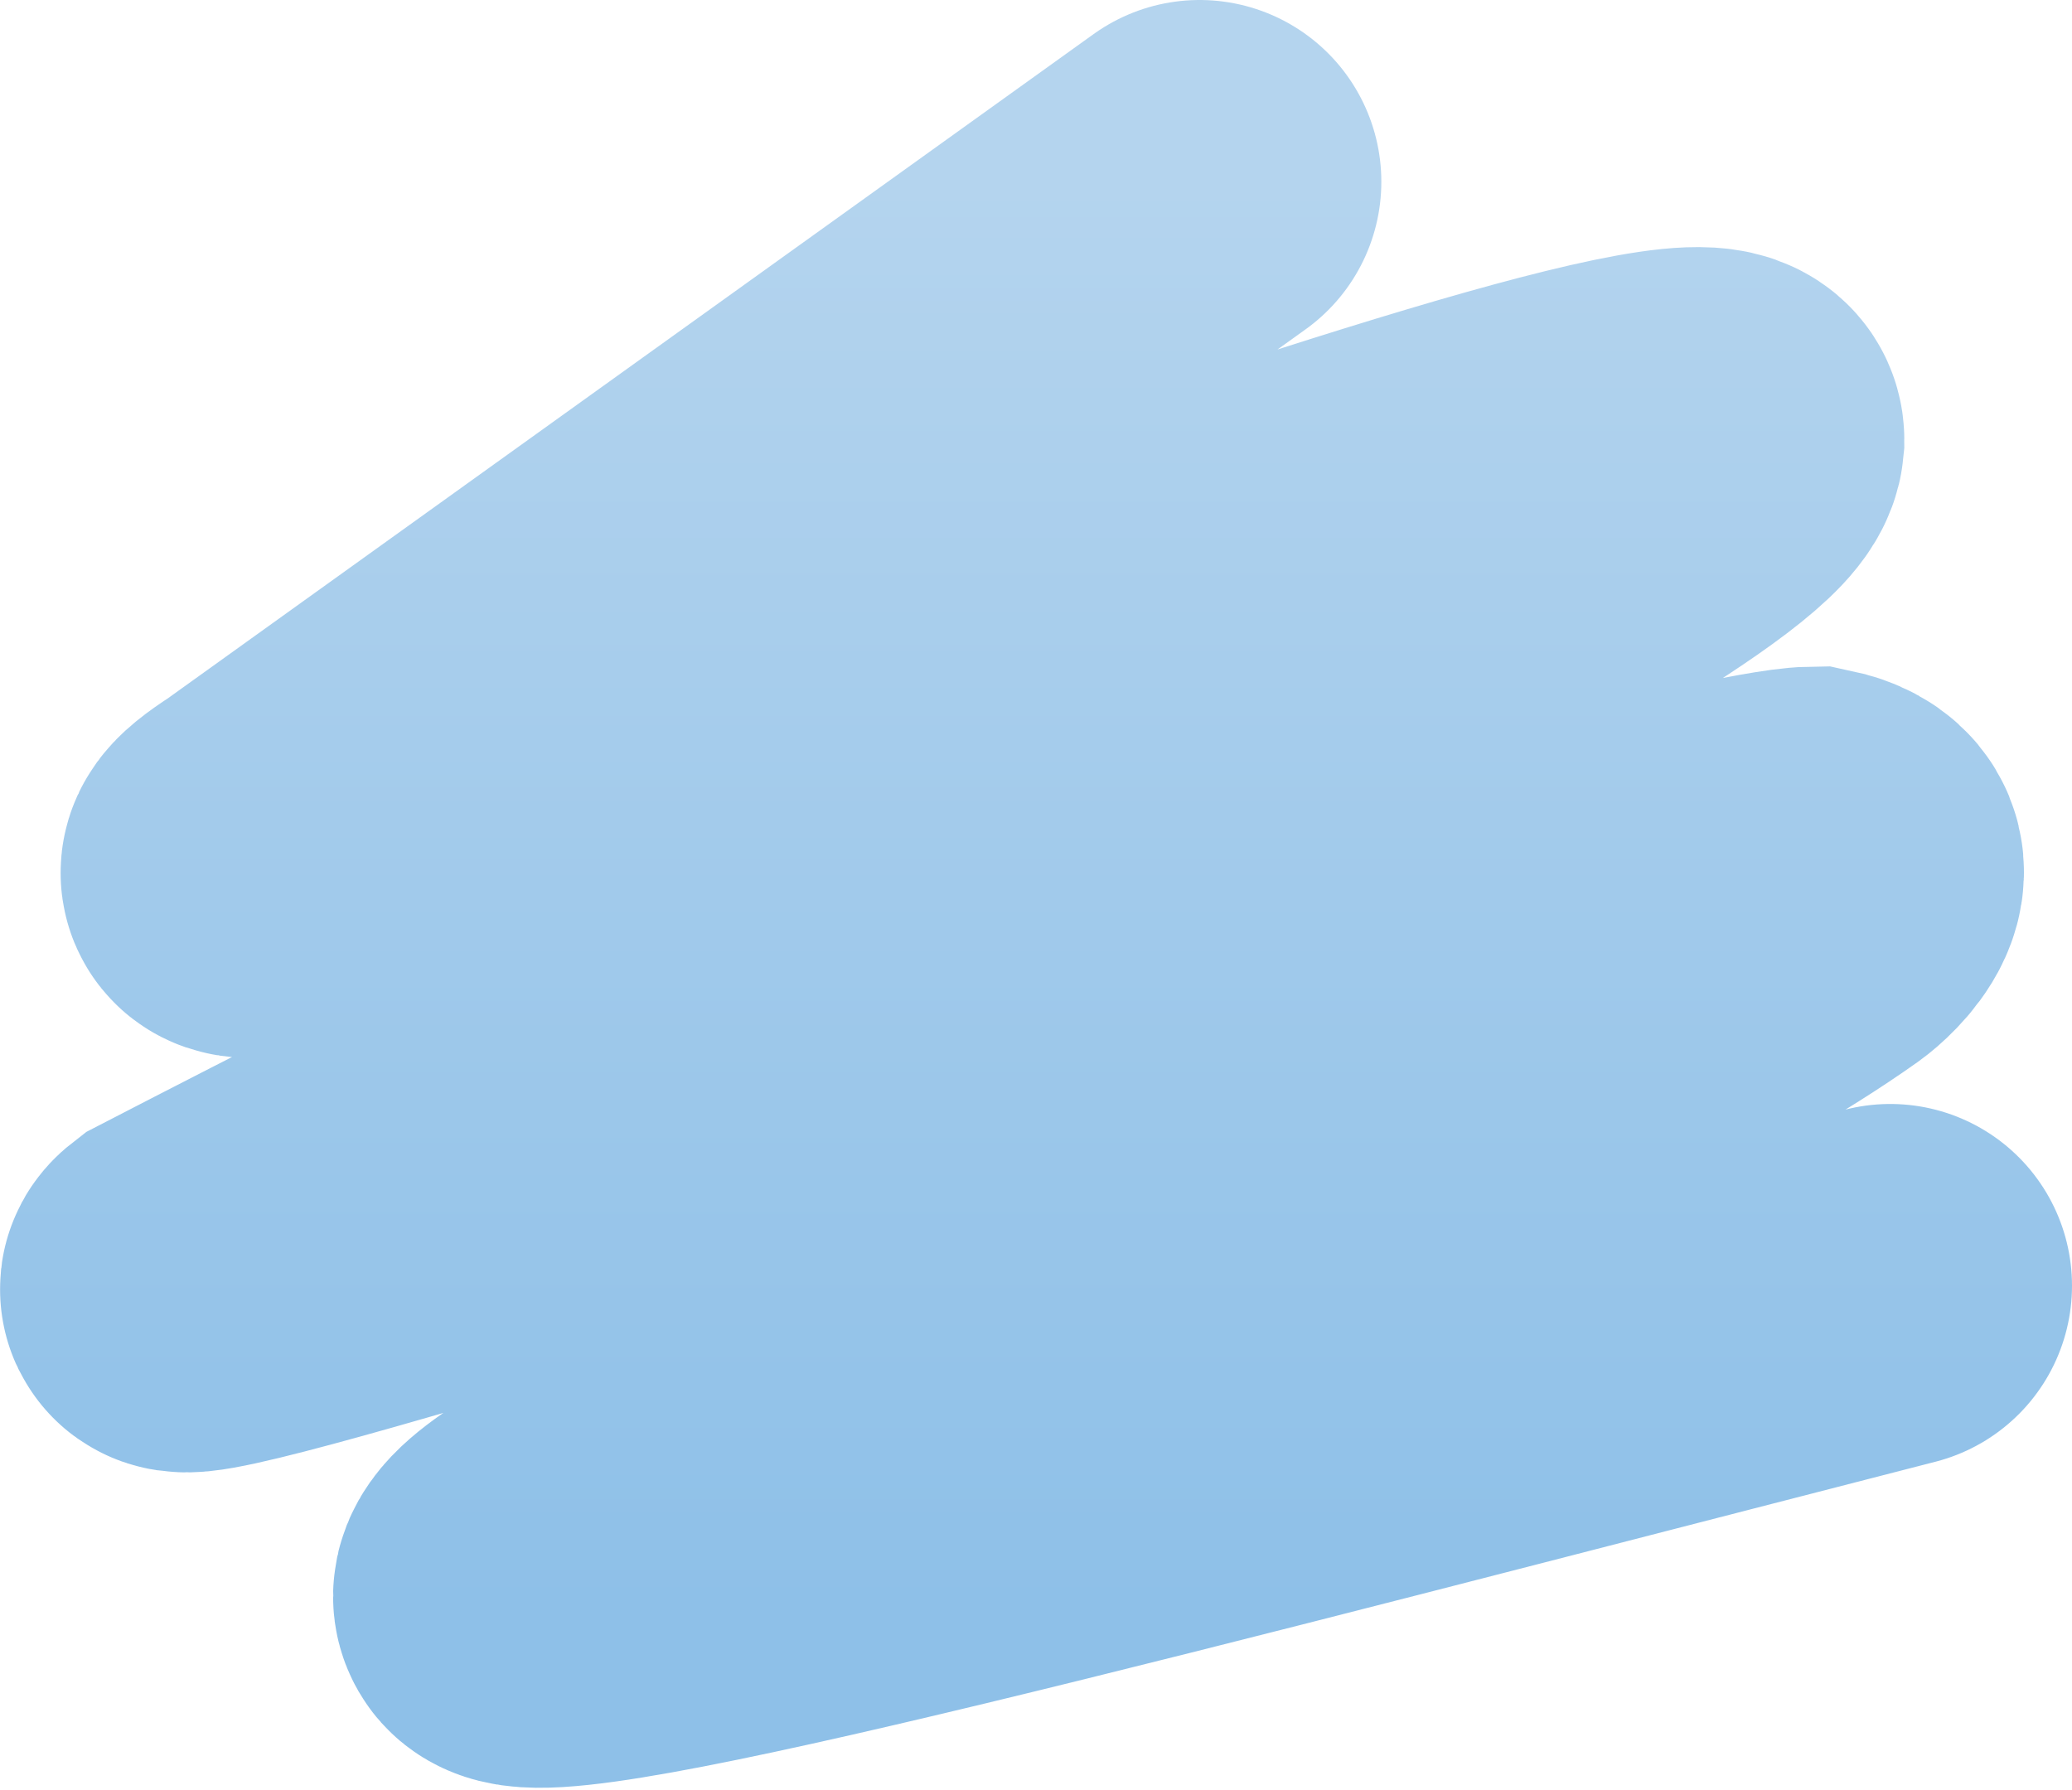
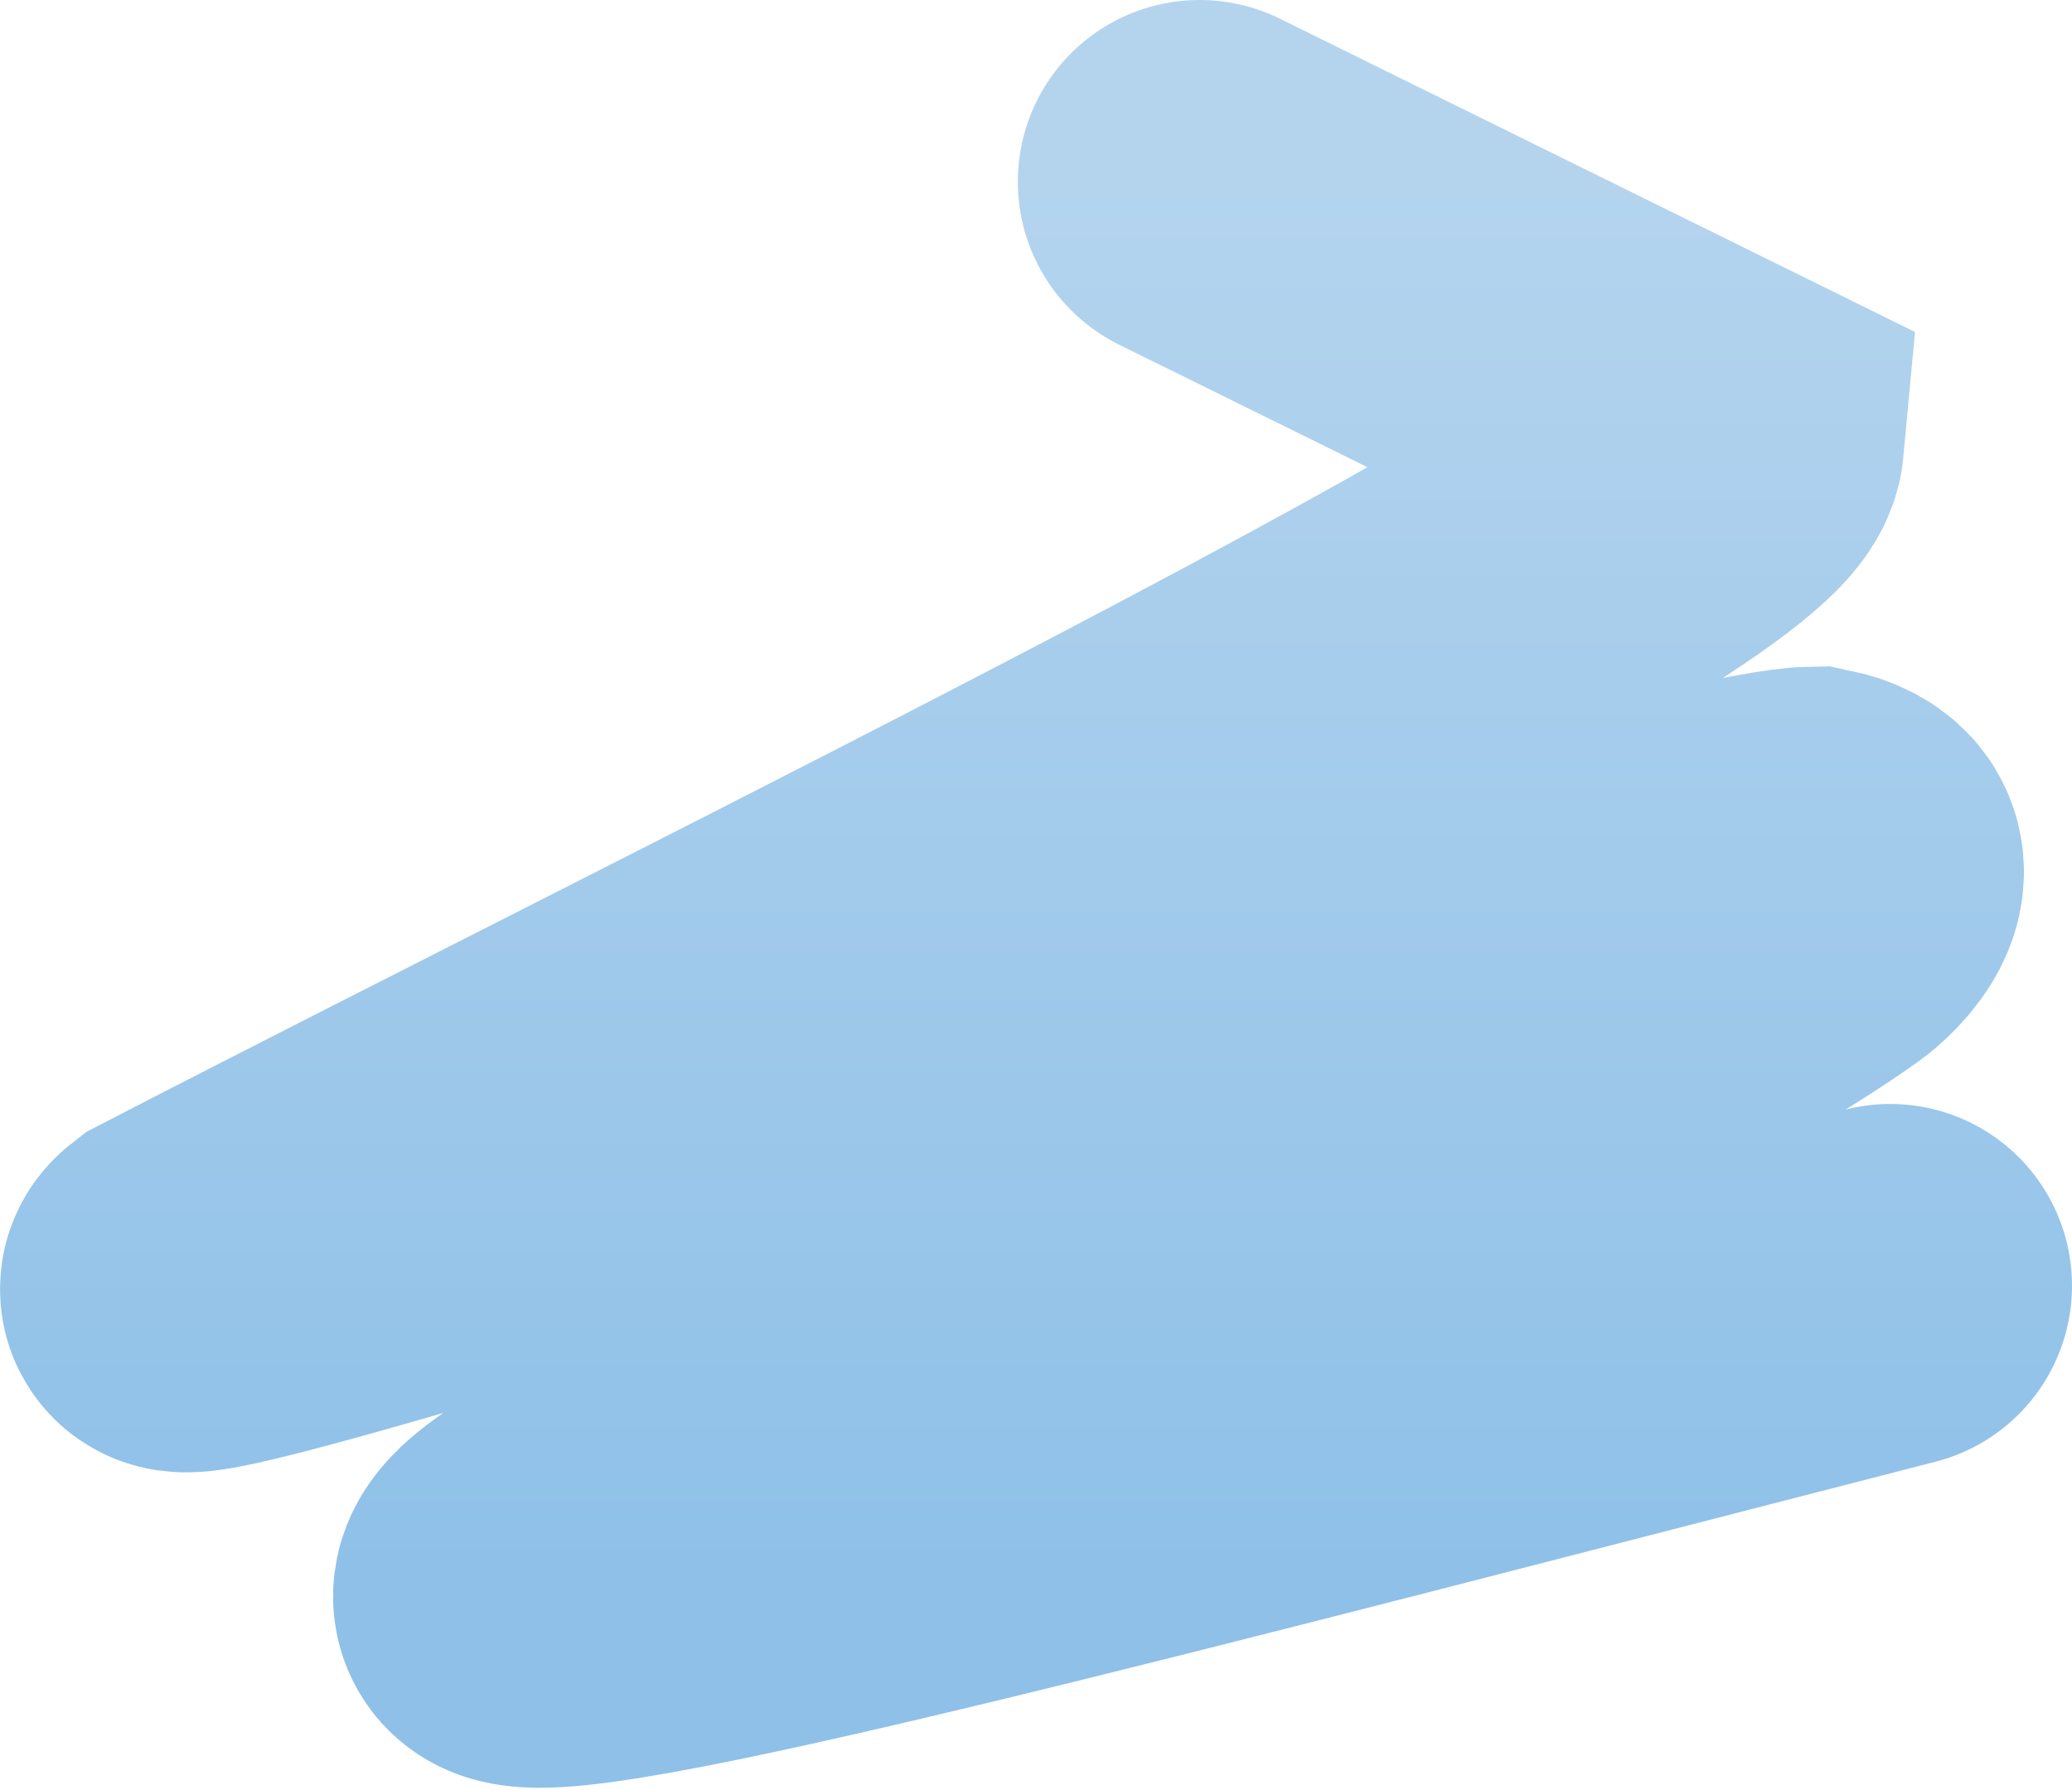
<svg xmlns="http://www.w3.org/2000/svg" width="456" height="394" fill="none">
-   <path stroke="url(#a)" stroke-linecap="round" stroke-width="80" d="M416 282.988c-157.789 40.54-297.527 77.865-302.463 69.267s69.75-39.024 72.915-40.481c68.39-31.483 106.477-53.203 166.535-82.76 15.274-9.04 31.444-17.607 45.909-27.887 2.402-1.707 13.412-11.586 0-14.393-14.352.207-114.189 25.997-154.832 37.782-30.838 8.942-216.124 68.286-203.443 58.472C162.656 219.85 377.365 115.463 379.092 96.777c0-22.942-378.25 127.739-319.567 89.957L264 40" />
+   <path stroke="url(#a)" stroke-linecap="round" stroke-width="80" d="M416 282.988c-157.789 40.54-297.527 77.865-302.463 69.267s69.75-39.024 72.915-40.481c68.39-31.483 106.477-53.203 166.535-82.76 15.274-9.04 31.444-17.607 45.909-27.887 2.402-1.707 13.412-11.586 0-14.393-14.352.207-114.189 25.997-154.832 37.782-30.838 8.942-216.124 68.286-203.443 58.472C162.656 219.85 377.365 115.463 379.092 96.777L264 40" />
  <defs>
    <linearGradient id="a" x1="228" x2="228" y1="40" y2="353.5" gradientUnits="userSpaceOnUse">
      <stop stop-color="#B4D4EE" />
      <stop offset="1" stop-color="#8EC0E8" />
    </linearGradient>
  </defs>
</svg>